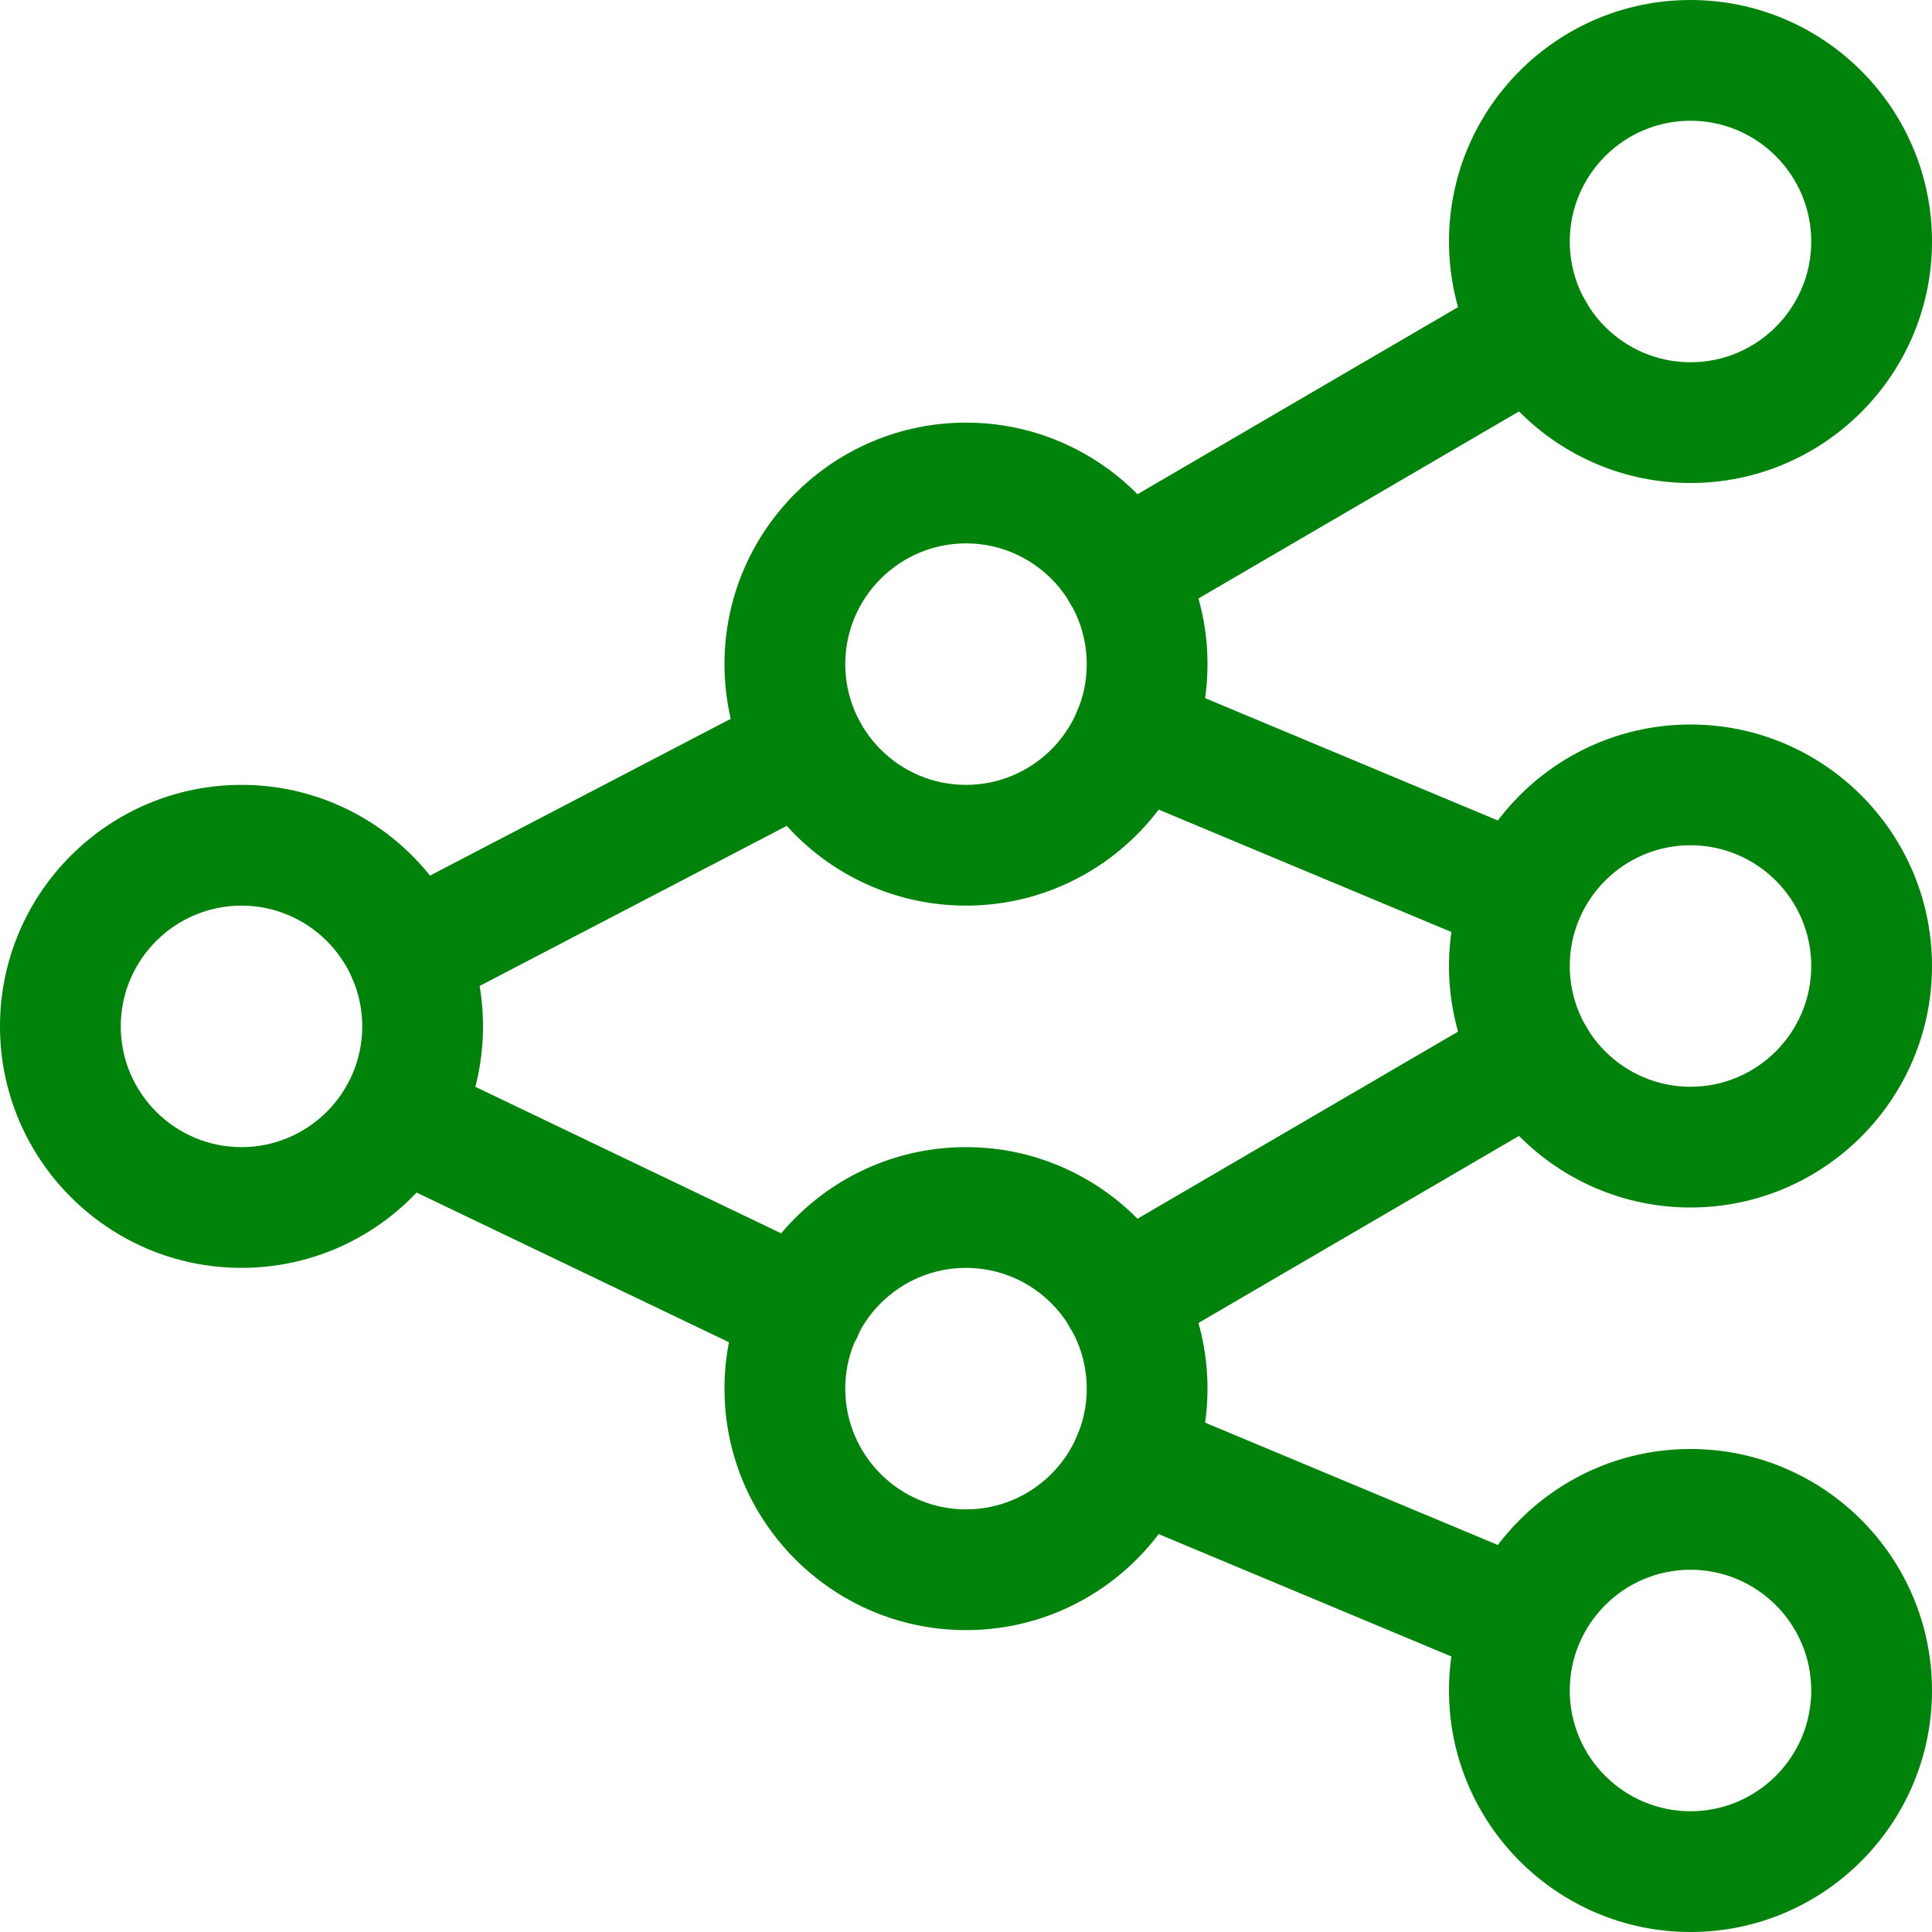
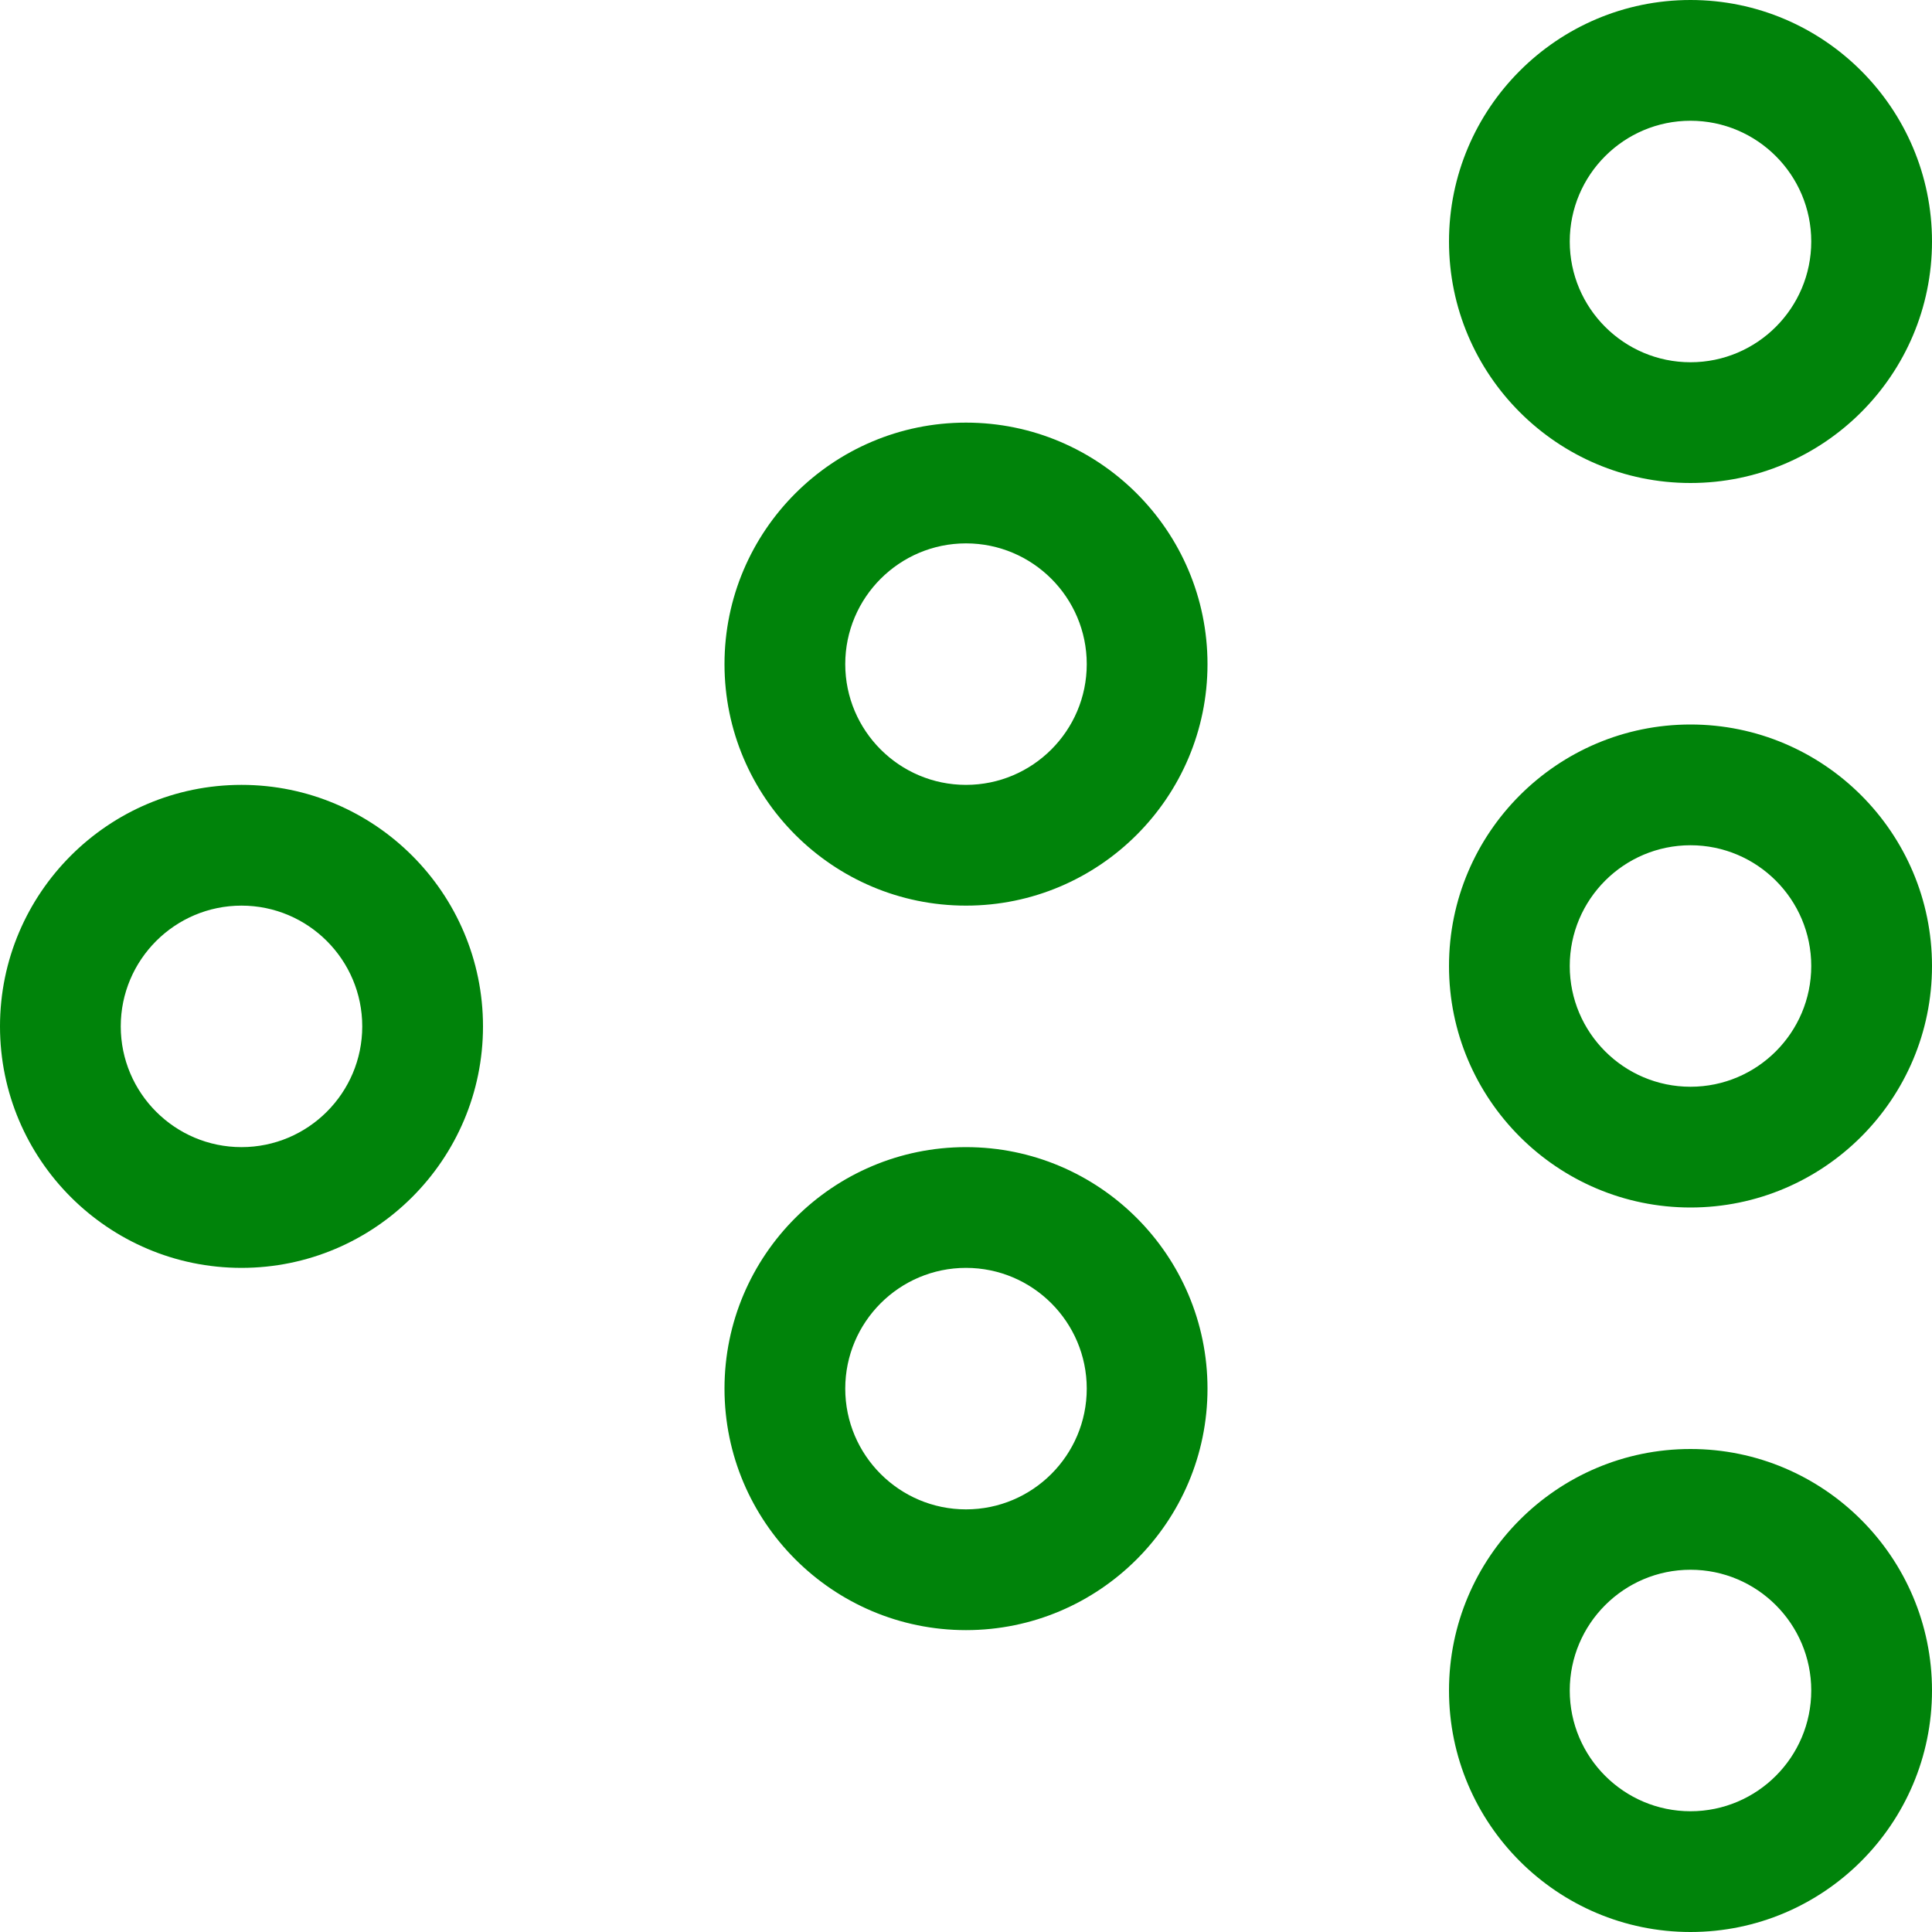
<svg xmlns="http://www.w3.org/2000/svg" version="1.1" width="512" height="512" x="0" y="0" viewBox="0 0 32 32" style="enable-background:new 0 0 512 512" xml:space="preserve" class="">
  <g transform="matrix(-1,0,0,1,32,0)">
-     <path d="M4 8C1.794 8 0 6.206 0 4s1.794-4 4-4 4 1.794 4 4-1.794 4-4 4zm0-6c-1.103 0-2 .897-2 2s.897 2 2 2 2-.897 2-2-.897-2-2-2zM16 15c-2.206 0-4-1.794-4-4s1.794-4 4-4 4 1.794 4 4-1.794 4-4 4zm0-6c-1.103 0-2 .897-2 2s.897 2 2 2 2-.897 2-2-.897-2-2-2zM28 21c-2.206 0-4-1.794-4-4s1.794-4 4-4 4 1.794 4 4-1.794 4-4 4zm0-6c-1.103 0-2 .897-2 2s.897 2 2 2 2-.897 2-2-.897-2-2-2zM4 20c-2.206 0-4-1.794-4-4s1.794-4 4-4 4 1.794 4 4-1.794 4-4 4zm0-6c-1.103 0-2 .897-2 2s.897 2 2 2 2-.897 2-2-.897-2-2-2zM16 27c-2.206 0-4-1.794-4-4s1.794-4 4-4 4 1.794 4 4-1.794 4-4 4zm0-6c-1.103 0-2 .897-2 2s.897 2 2 2 2-.897 2-2-.897-2-2-2zM4 32c-2.206 0-4-1.794-4-4s1.794-4 4-4 4 1.794 4 4-1.794 4-4 4zm0-6c-1.103 0-2 .897-2 2s.897 2 2 2 2-.897 2-2-.897-2-2-2z" fill="#00830a" opacity="1" data-original="#000000" />
-     <path d="M13.41 22.49a.995.995 0 0 1-.504-.136l-6.82-3.98a1 1 0 1 1 1.008-1.728l6.82 3.98a1 1 0 0 1-.505 1.864zM6.77 27.85a1.002 1.002 0 0 1-.386-1.923l6.46-2.7a1 1 0 0 1 .771 1.846l-6.46 2.7a1.006 1.006 0 0 1-.385.078zM6.77 15.85a1.002 1.002 0 0 1-.386-1.923l6.46-2.7a1 1 0 0 1 .771 1.846l-6.46 2.7a1.006 1.006 0 0 1-.385.078zM13.41 10.49a.995.995 0 0 1-.504-.136l-6.82-3.98a1 1 0 1 1 1.008-1.728l6.82 3.98a1 1 0 0 1-.505 1.864zM25.24 16.82a.993.993 0 0 1-.462-.113l-6.58-3.43a1 1 0 1 1 .925-1.774l6.58 3.43a1 1 0 0 1-.464 1.887zM18.7 22.71a1 1 0 0 1-.432-1.902l6.7-3.21a1 1 0 0 1 .864 1.804l-6.7 3.21a.994.994 0 0 1-.431.098z" fill="#00830a" opacity="1" data-original="#000000" />
+     <path d="M4 8C1.794 8 0 6.206 0 4s1.794-4 4-4 4 1.794 4 4-1.794 4-4 4zm0-6c-1.103 0-2 .897-2 2s.897 2 2 2 2-.897 2-2-.897-2-2-2zM16 15c-2.206 0-4-1.794-4-4s1.794-4 4-4 4 1.794 4 4-1.794 4-4 4m0-6c-1.103 0-2 .897-2 2s.897 2 2 2 2-.897 2-2-.897-2-2-2zM28 21c-2.206 0-4-1.794-4-4s1.794-4 4-4 4 1.794 4 4-1.794 4-4 4zm0-6c-1.103 0-2 .897-2 2s.897 2 2 2 2-.897 2-2-.897-2-2-2zM4 20c-2.206 0-4-1.794-4-4s1.794-4 4-4 4 1.794 4 4-1.794 4-4 4zm0-6c-1.103 0-2 .897-2 2s.897 2 2 2 2-.897 2-2-.897-2-2-2zM16 27c-2.206 0-4-1.794-4-4s1.794-4 4-4 4 1.794 4 4-1.794 4-4 4zm0-6c-1.103 0-2 .897-2 2s.897 2 2 2 2-.897 2-2-.897-2-2-2zM4 32c-2.206 0-4-1.794-4-4s1.794-4 4-4 4 1.794 4 4-1.794 4-4 4zm0-6c-1.103 0-2 .897-2 2s.897 2 2 2 2-.897 2-2-.897-2-2-2z" fill="#00830a" opacity="1" data-original="#000000" />
  </g>
</svg>